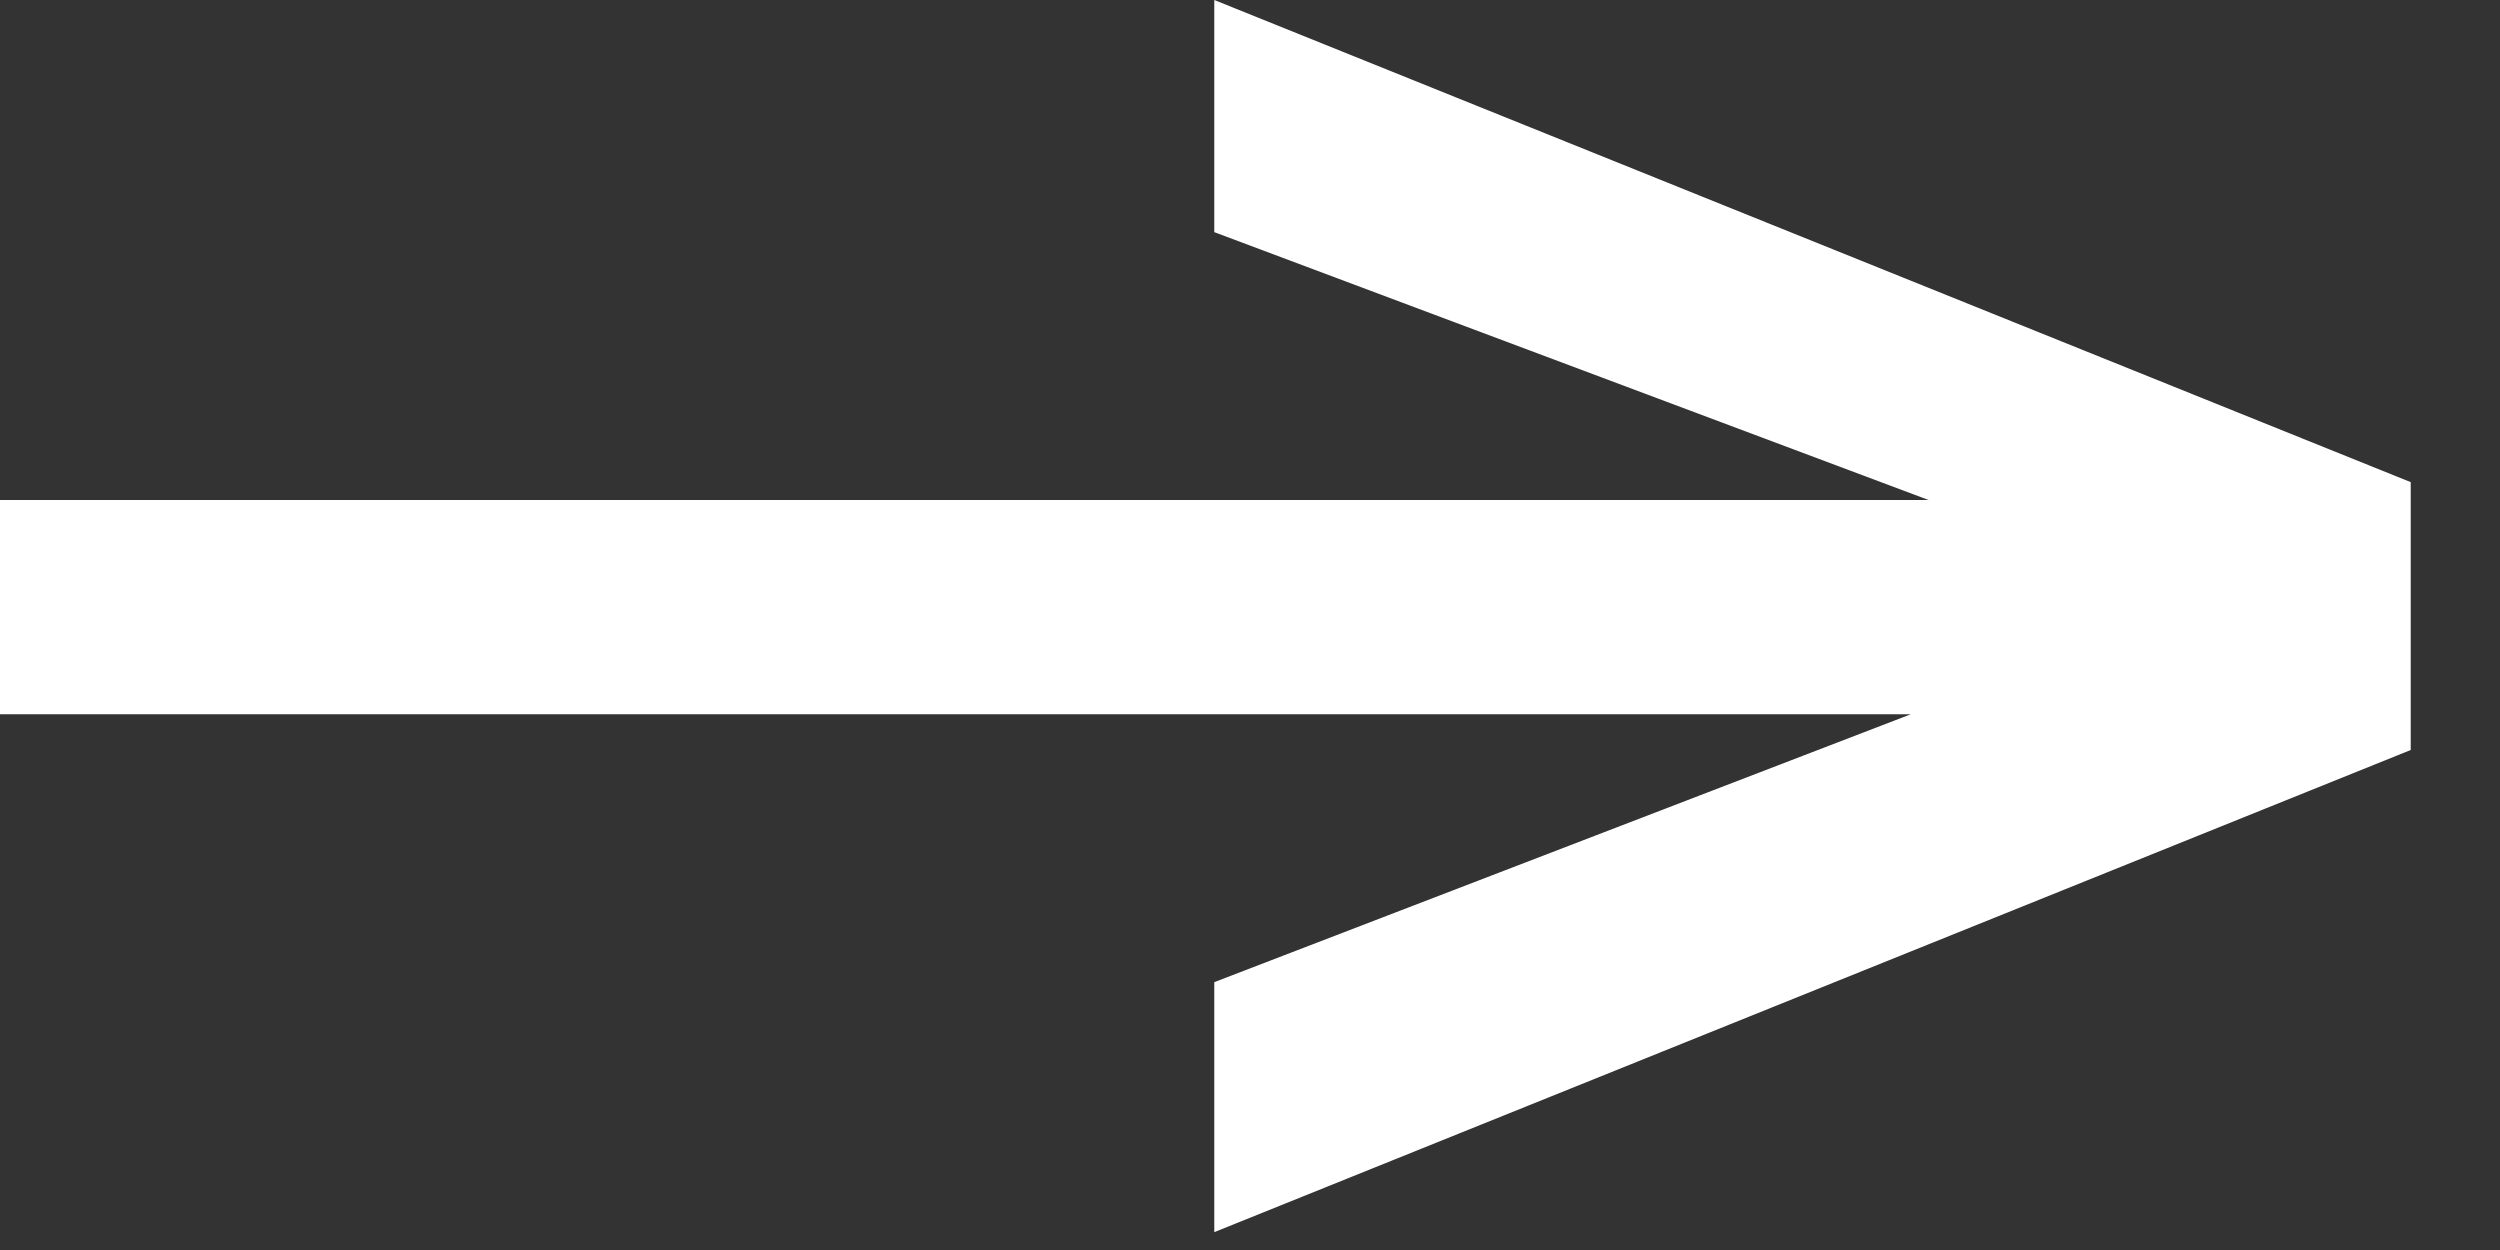
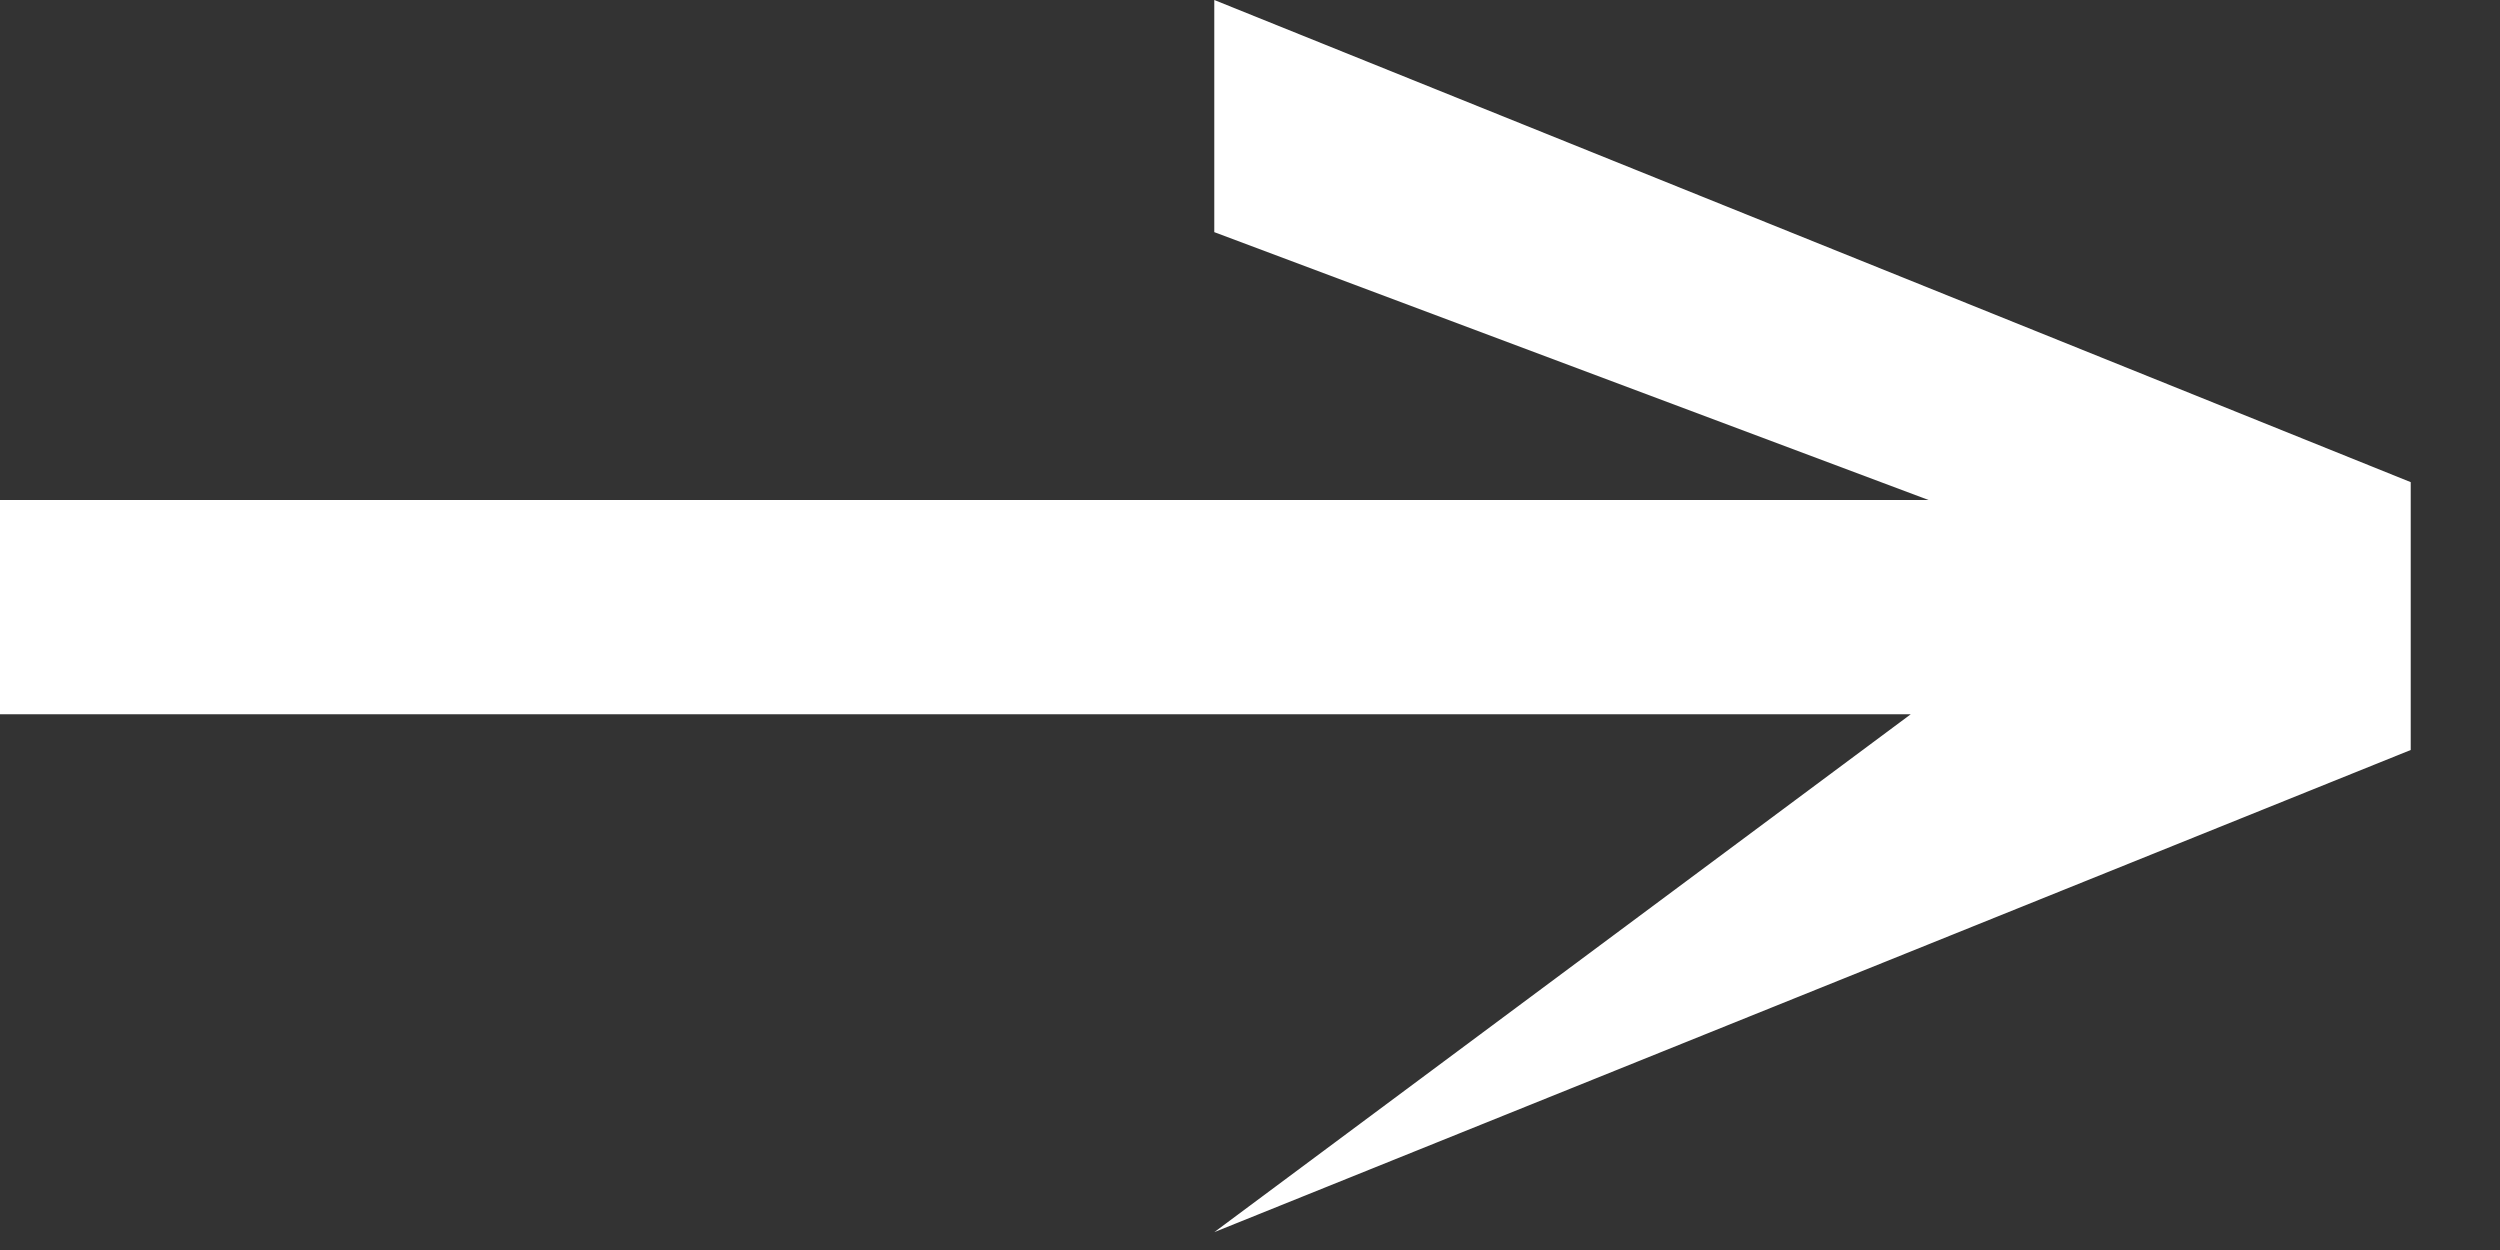
<svg xmlns="http://www.w3.org/2000/svg" width="14" height="7" viewBox="0 0 14 7" fill="none">
  <rect x="0" y="0" width="14" height="7" fill="#333333" stroke="none" />
-   <path d="M13.5 2.7V4.2L6.8 6.9V5.5L10.7 4H0V2.8H10.8L6.8 1.3V0L13.5 2.7Z" fill="#FFFFFF" />
+   <path d="M13.5 2.7V4.2L6.8 6.9L10.7 4H0V2.8H10.8L6.8 1.3V0L13.5 2.7Z" fill="#FFFFFF" />
</svg>